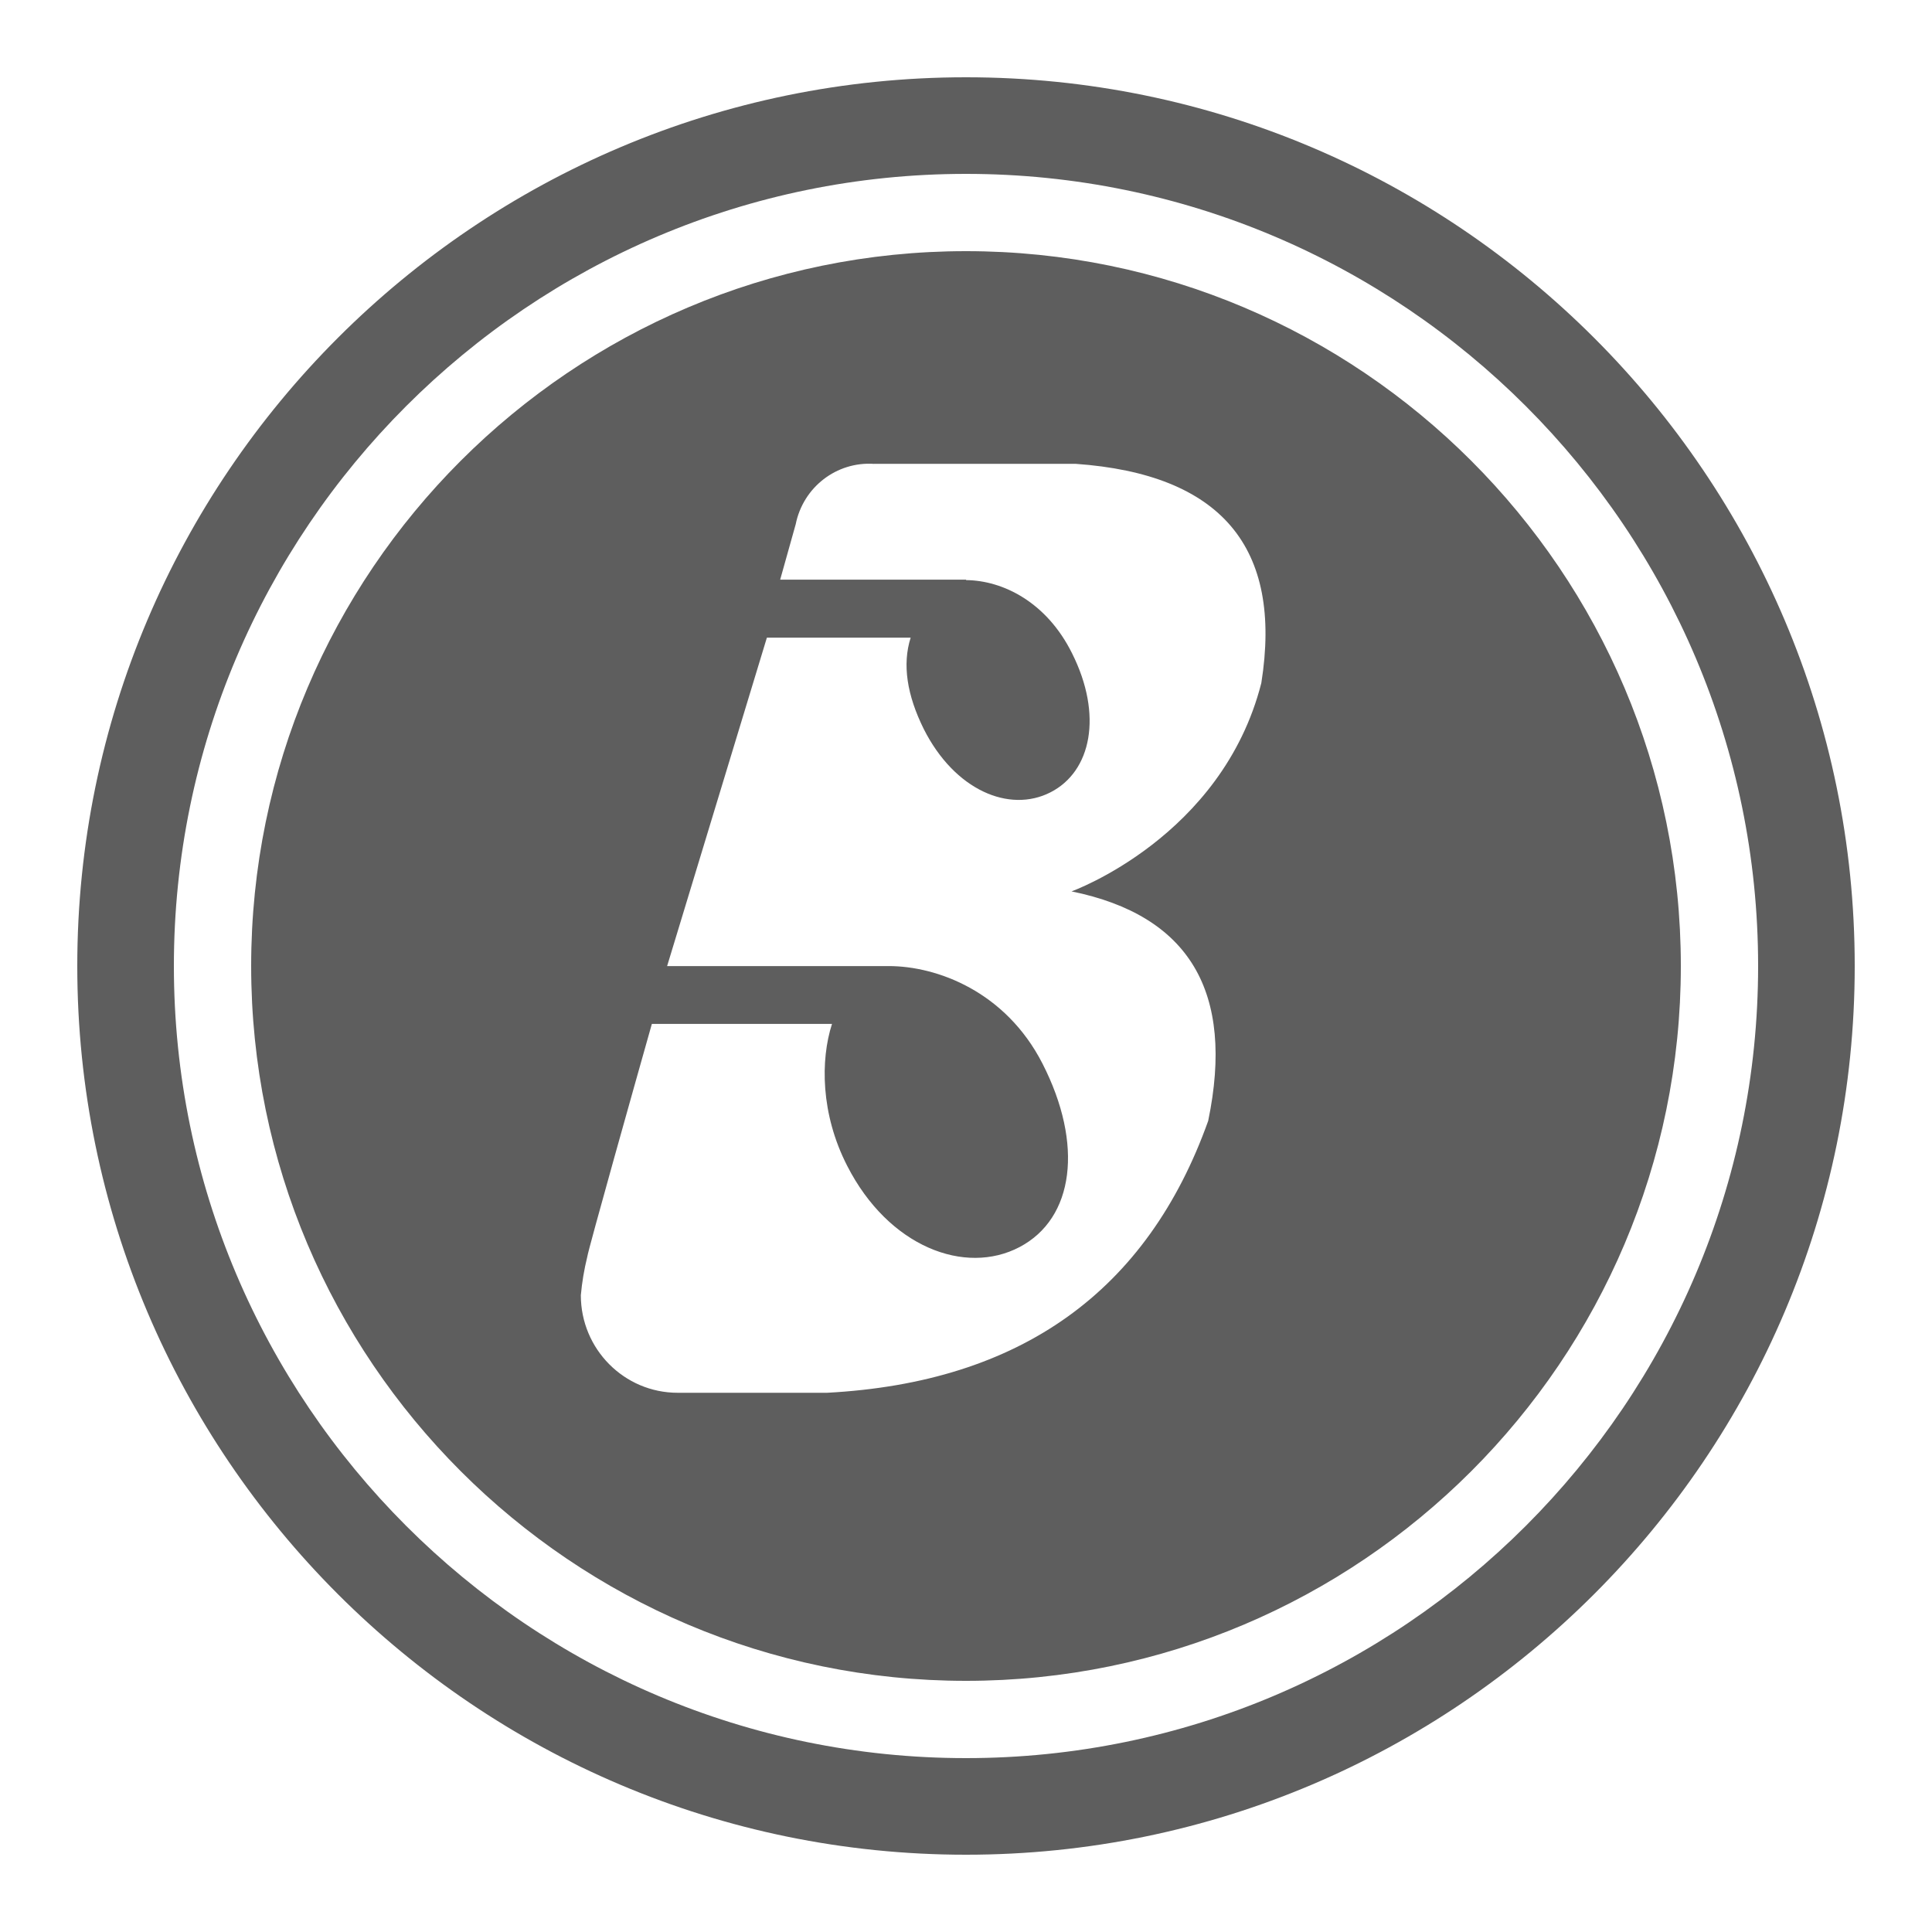
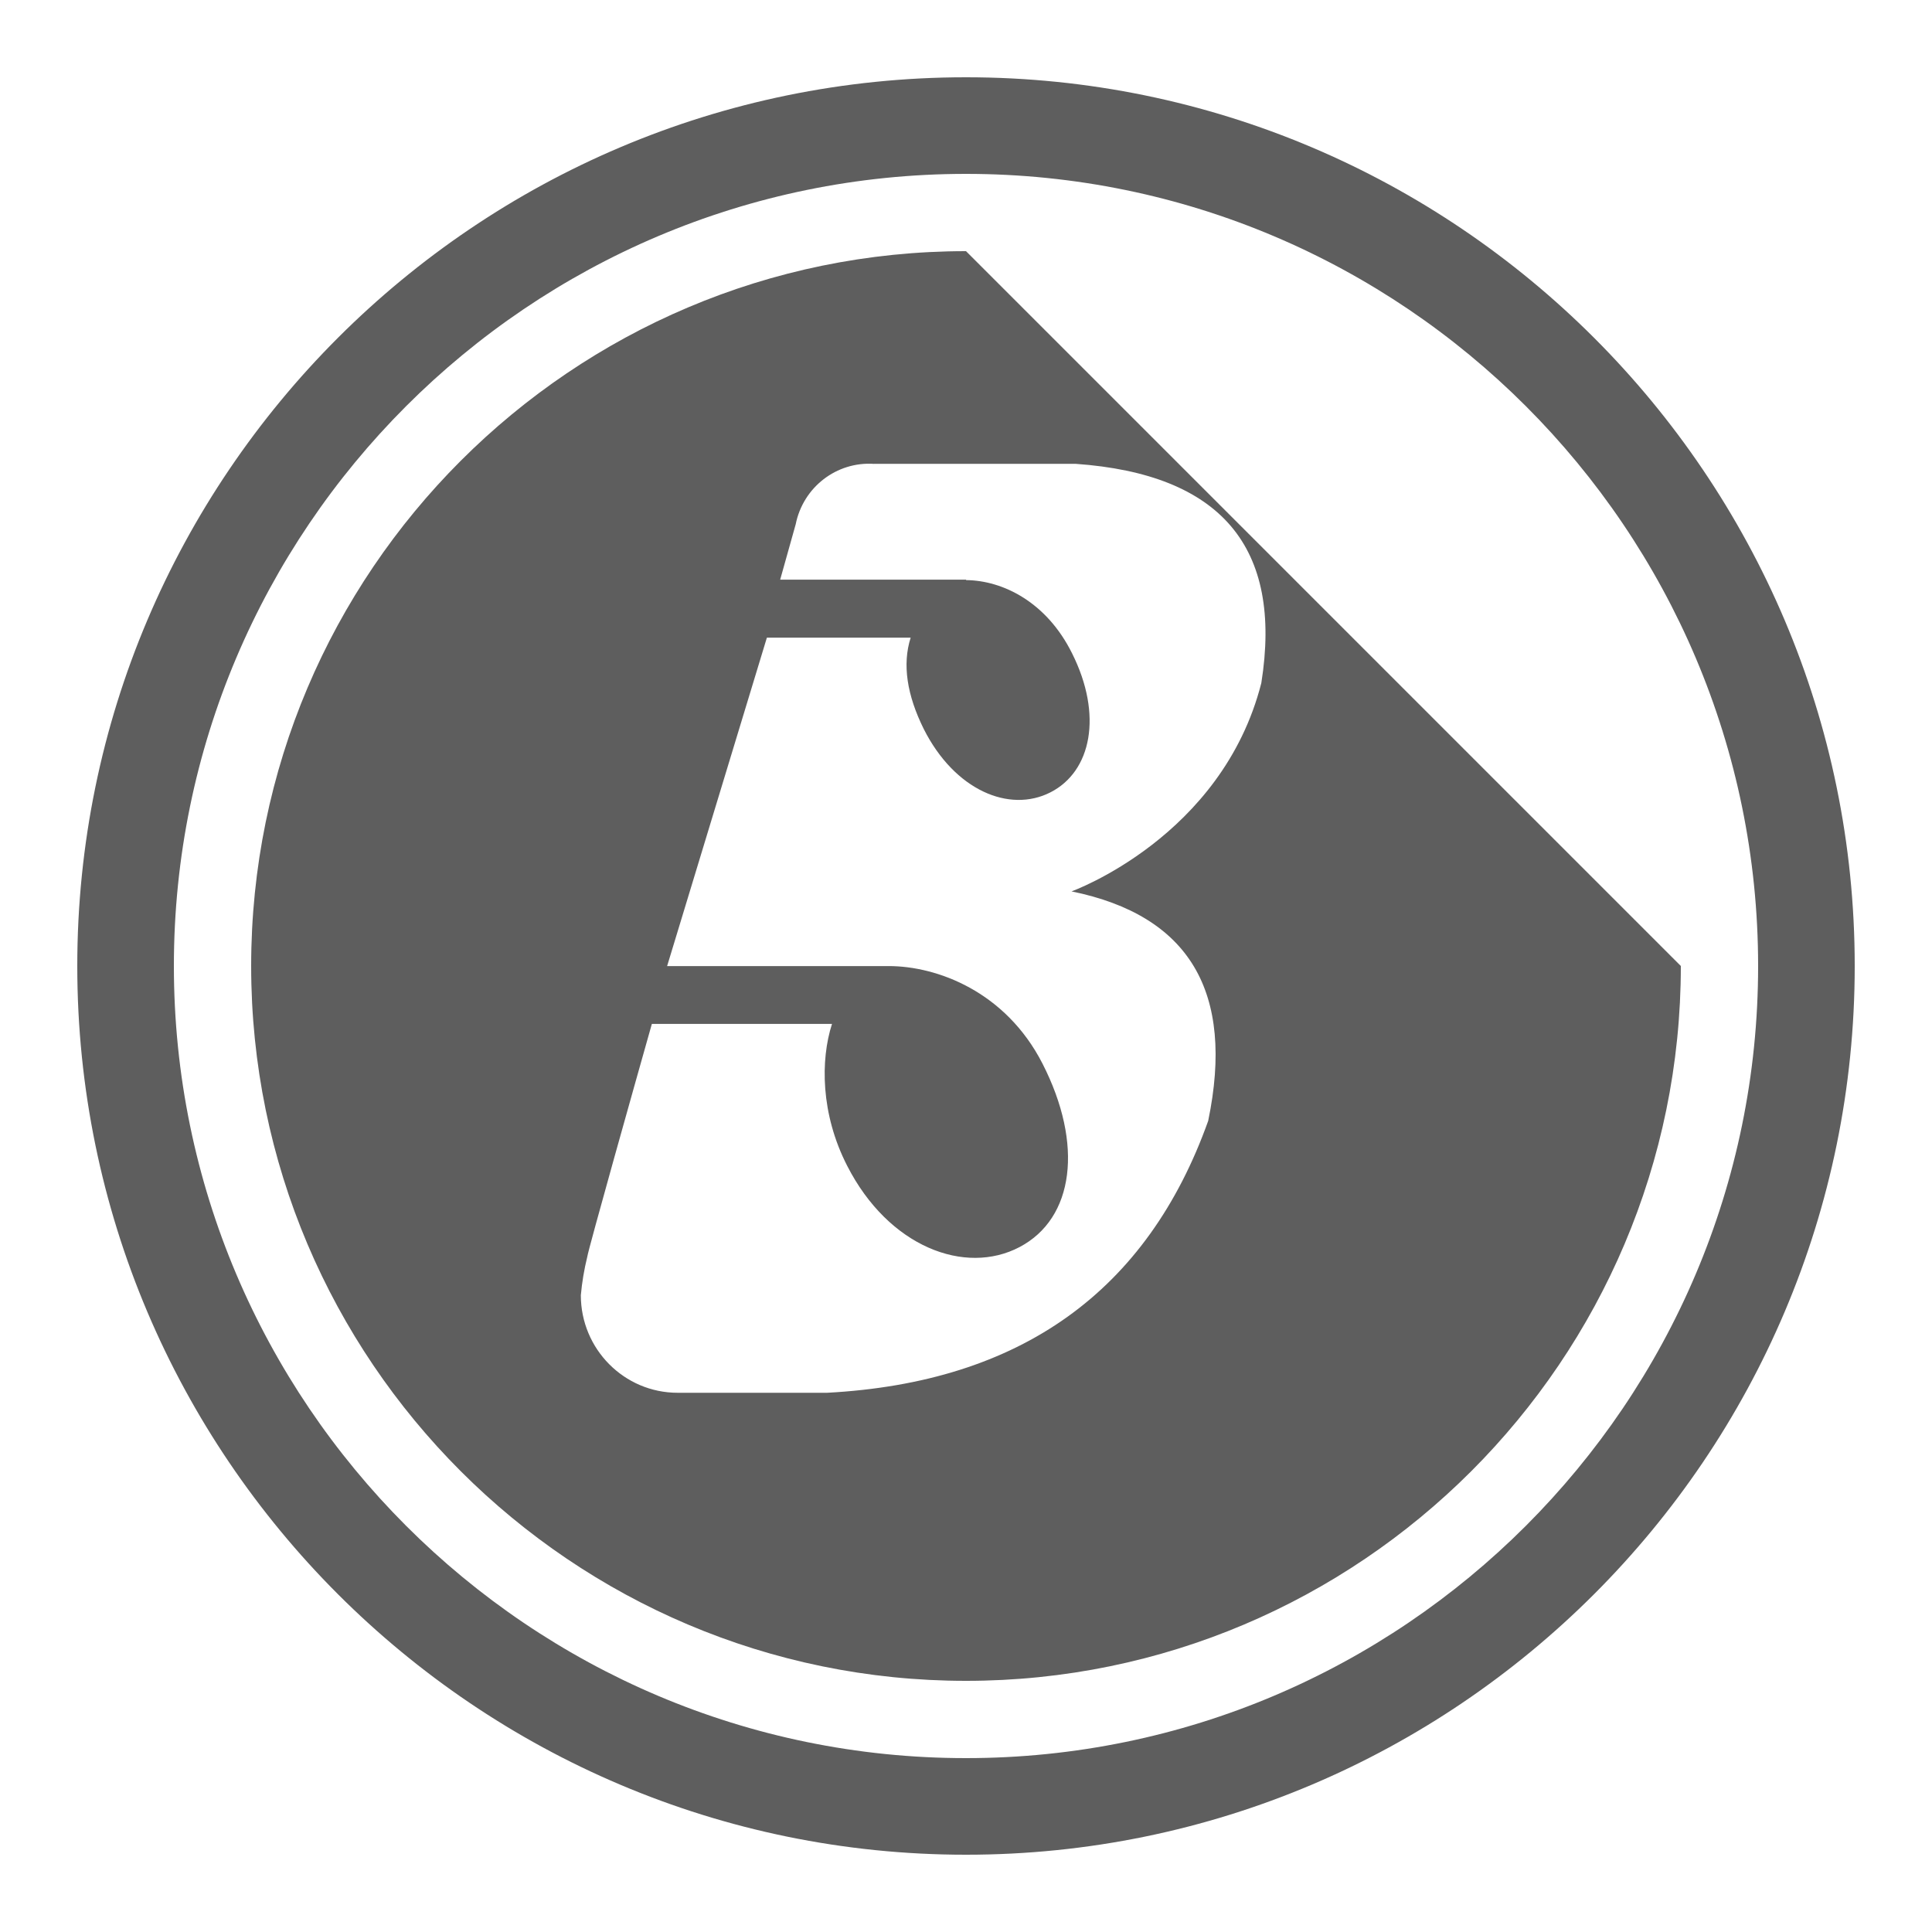
<svg xmlns="http://www.w3.org/2000/svg" viewBox="0,0,256,256" width="150px" height="150px">
  <g fill="#5e5e5e" fill-rule="nonzero" stroke="none" stroke-width="1" stroke-linecap="butt" stroke-linejoin="miter" stroke-miterlimit="10" stroke-dasharray="" stroke-dashoffset="0" font-family="none" font-weight="none" font-size="none" text-anchor="none" style="mix-blend-mode: normal">
    <g transform="scale(5.12,5.12)">
-       <path d="M25,2c-12.683,0 -23,10.318 -23,23c0,12.682 10.317,23 23,23c12.683,0 23,-10.318 23,-23c0,-12.682 -10.317,-23 -23,-23zM25,4.5c11.304,0 20.5,9.196 20.5,20.5c0,11.304 -9.196,20.5 -20.5,20.5c-11.304,0 -20.5,-9.196 -20.5,-20.5c0,-11.304 9.196,-20.5 20.5,-20.5zM25,6.5c-10.201,0 -18.5,8.299 -18.5,18.5c0,10.201 8.299,18.5 18.5,18.5c10.201,0 18.5,-8.299 18.5,-18.5c0,-10.201 -8.299,-18.5 -18.5,-18.5zM22.619,12.004h5.219c3.761,0.266 5.363,2.156 4.805,5.672c-1.017,3.994 -4.912,5.393 -4.912,5.393c3.05,0.622 4.229,2.601 3.537,5.939c-1.574,4.407 -4.852,6.77 -9.863,7.037h-3.277h-0.59c-1.384,0 -2.506,-1.131 -2.506,-2.525c0.03,-0.334 0.086,-0.666 0.166,-0.992c0.025,-0.189 1.267,-4.597 1.672,-6.029h4.662c-0.299,0.929 -0.297,2.327 0.393,3.672c1.073,2.102 3.054,2.845 4.463,2.102c1.409,-0.742 1.662,-2.654 0.59,-4.75c-0.954,-1.863 -2.727,-2.521 -3.977,-2.521h-5.736l2.582,-8.5h3.721c-0.221,0.695 -0.095,1.489 0.338,2.363c0.802,1.592 2.218,2.182 3.279,1.641c1.061,-0.54 1.361,-2.002 0.559,-3.6c-0.656,-1.321 -1.786,-1.884 -2.742,-1.893v-0.012h-4.811l0.402,-1.434c0.193,-0.959 1.058,-1.627 2.027,-1.562z" />
+       <path d="M25,2c-12.683,0 -23,10.318 -23,23c0,12.682 10.317,23 23,23c12.683,0 23,-10.318 23,-23c0,-12.682 -10.317,-23 -23,-23zM25,4.5c11.304,0 20.5,9.196 20.5,20.5c0,11.304 -9.196,20.5 -20.5,20.5c-11.304,0 -20.5,-9.196 -20.5,-20.5c0,-11.304 9.196,-20.5 20.5,-20.5zM25,6.5c-10.201,0 -18.5,8.299 -18.5,18.5c0,10.201 8.299,18.5 18.5,18.5c10.201,0 18.5,-8.299 18.5,-18.5zM22.619,12.004h5.219c3.761,0.266 5.363,2.156 4.805,5.672c-1.017,3.994 -4.912,5.393 -4.912,5.393c3.05,0.622 4.229,2.601 3.537,5.939c-1.574,4.407 -4.852,6.77 -9.863,7.037h-3.277h-0.59c-1.384,0 -2.506,-1.131 -2.506,-2.525c0.03,-0.334 0.086,-0.666 0.166,-0.992c0.025,-0.189 1.267,-4.597 1.672,-6.029h4.662c-0.299,0.929 -0.297,2.327 0.393,3.672c1.073,2.102 3.054,2.845 4.463,2.102c1.409,-0.742 1.662,-2.654 0.59,-4.75c-0.954,-1.863 -2.727,-2.521 -3.977,-2.521h-5.736l2.582,-8.5h3.721c-0.221,0.695 -0.095,1.489 0.338,2.363c0.802,1.592 2.218,2.182 3.279,1.641c1.061,-0.54 1.361,-2.002 0.559,-3.6c-0.656,-1.321 -1.786,-1.884 -2.742,-1.893v-0.012h-4.811l0.402,-1.434c0.193,-0.959 1.058,-1.627 2.027,-1.562z" />
    </g>
  </g>
</svg>